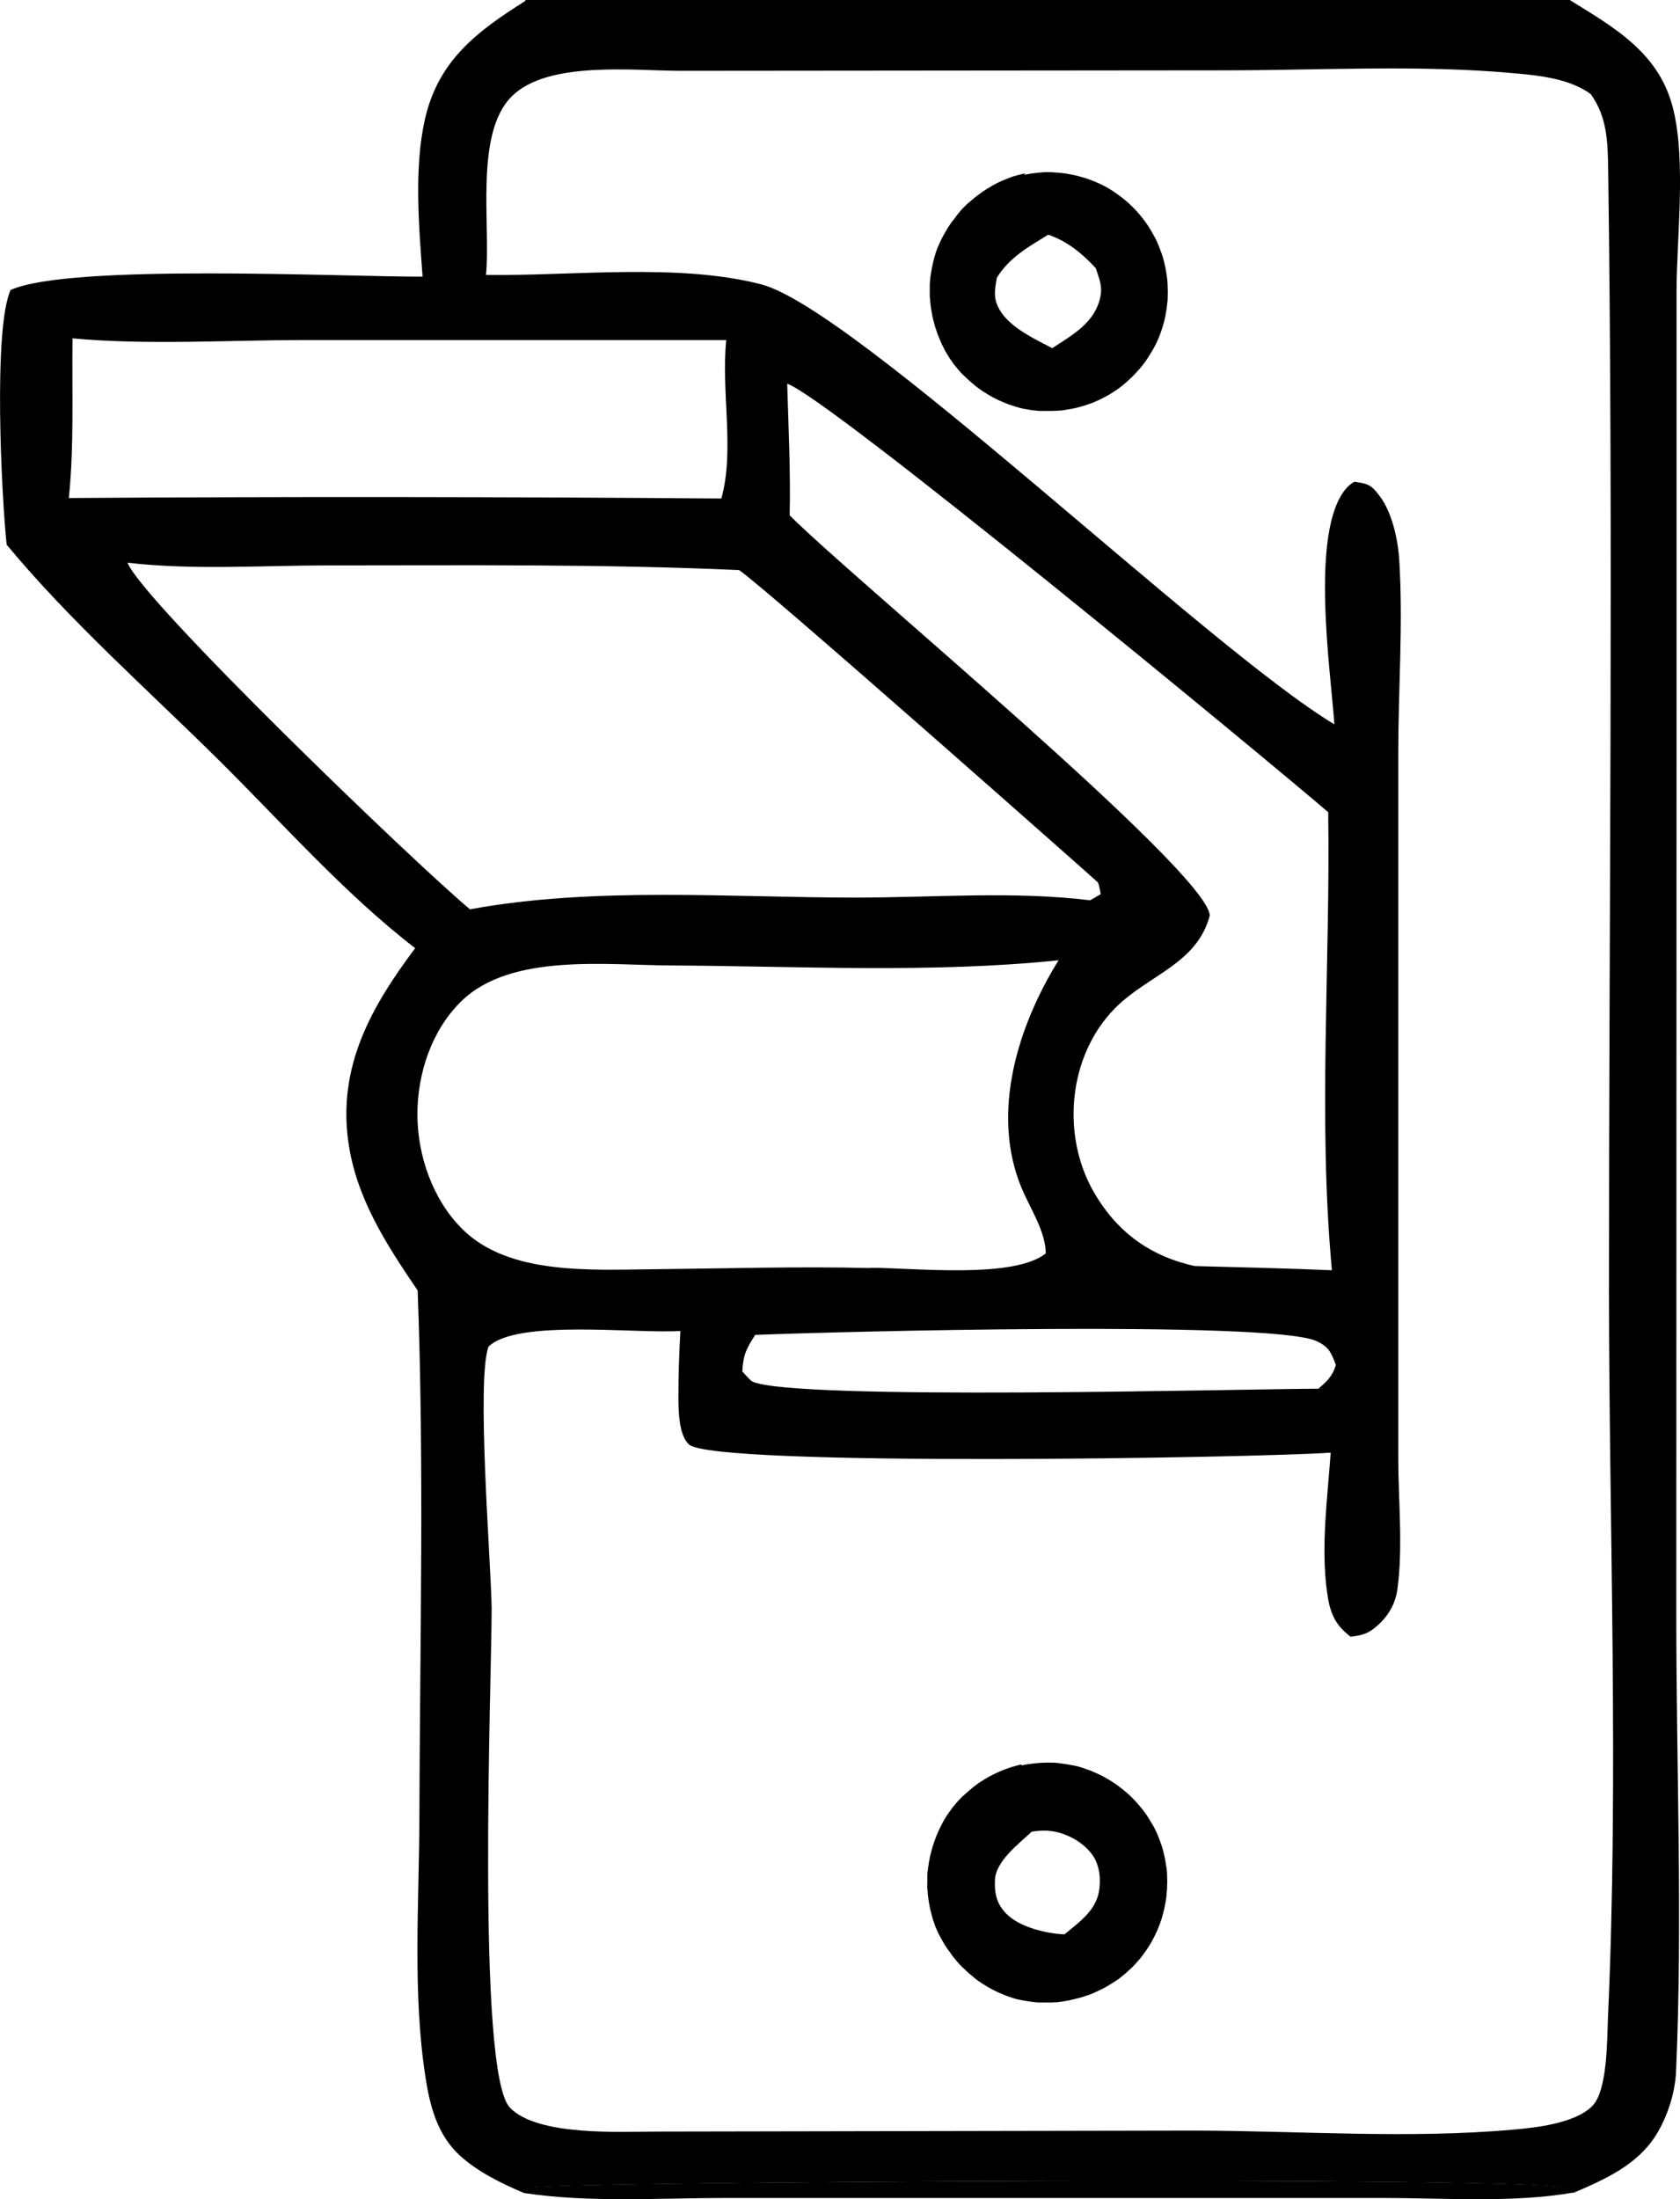
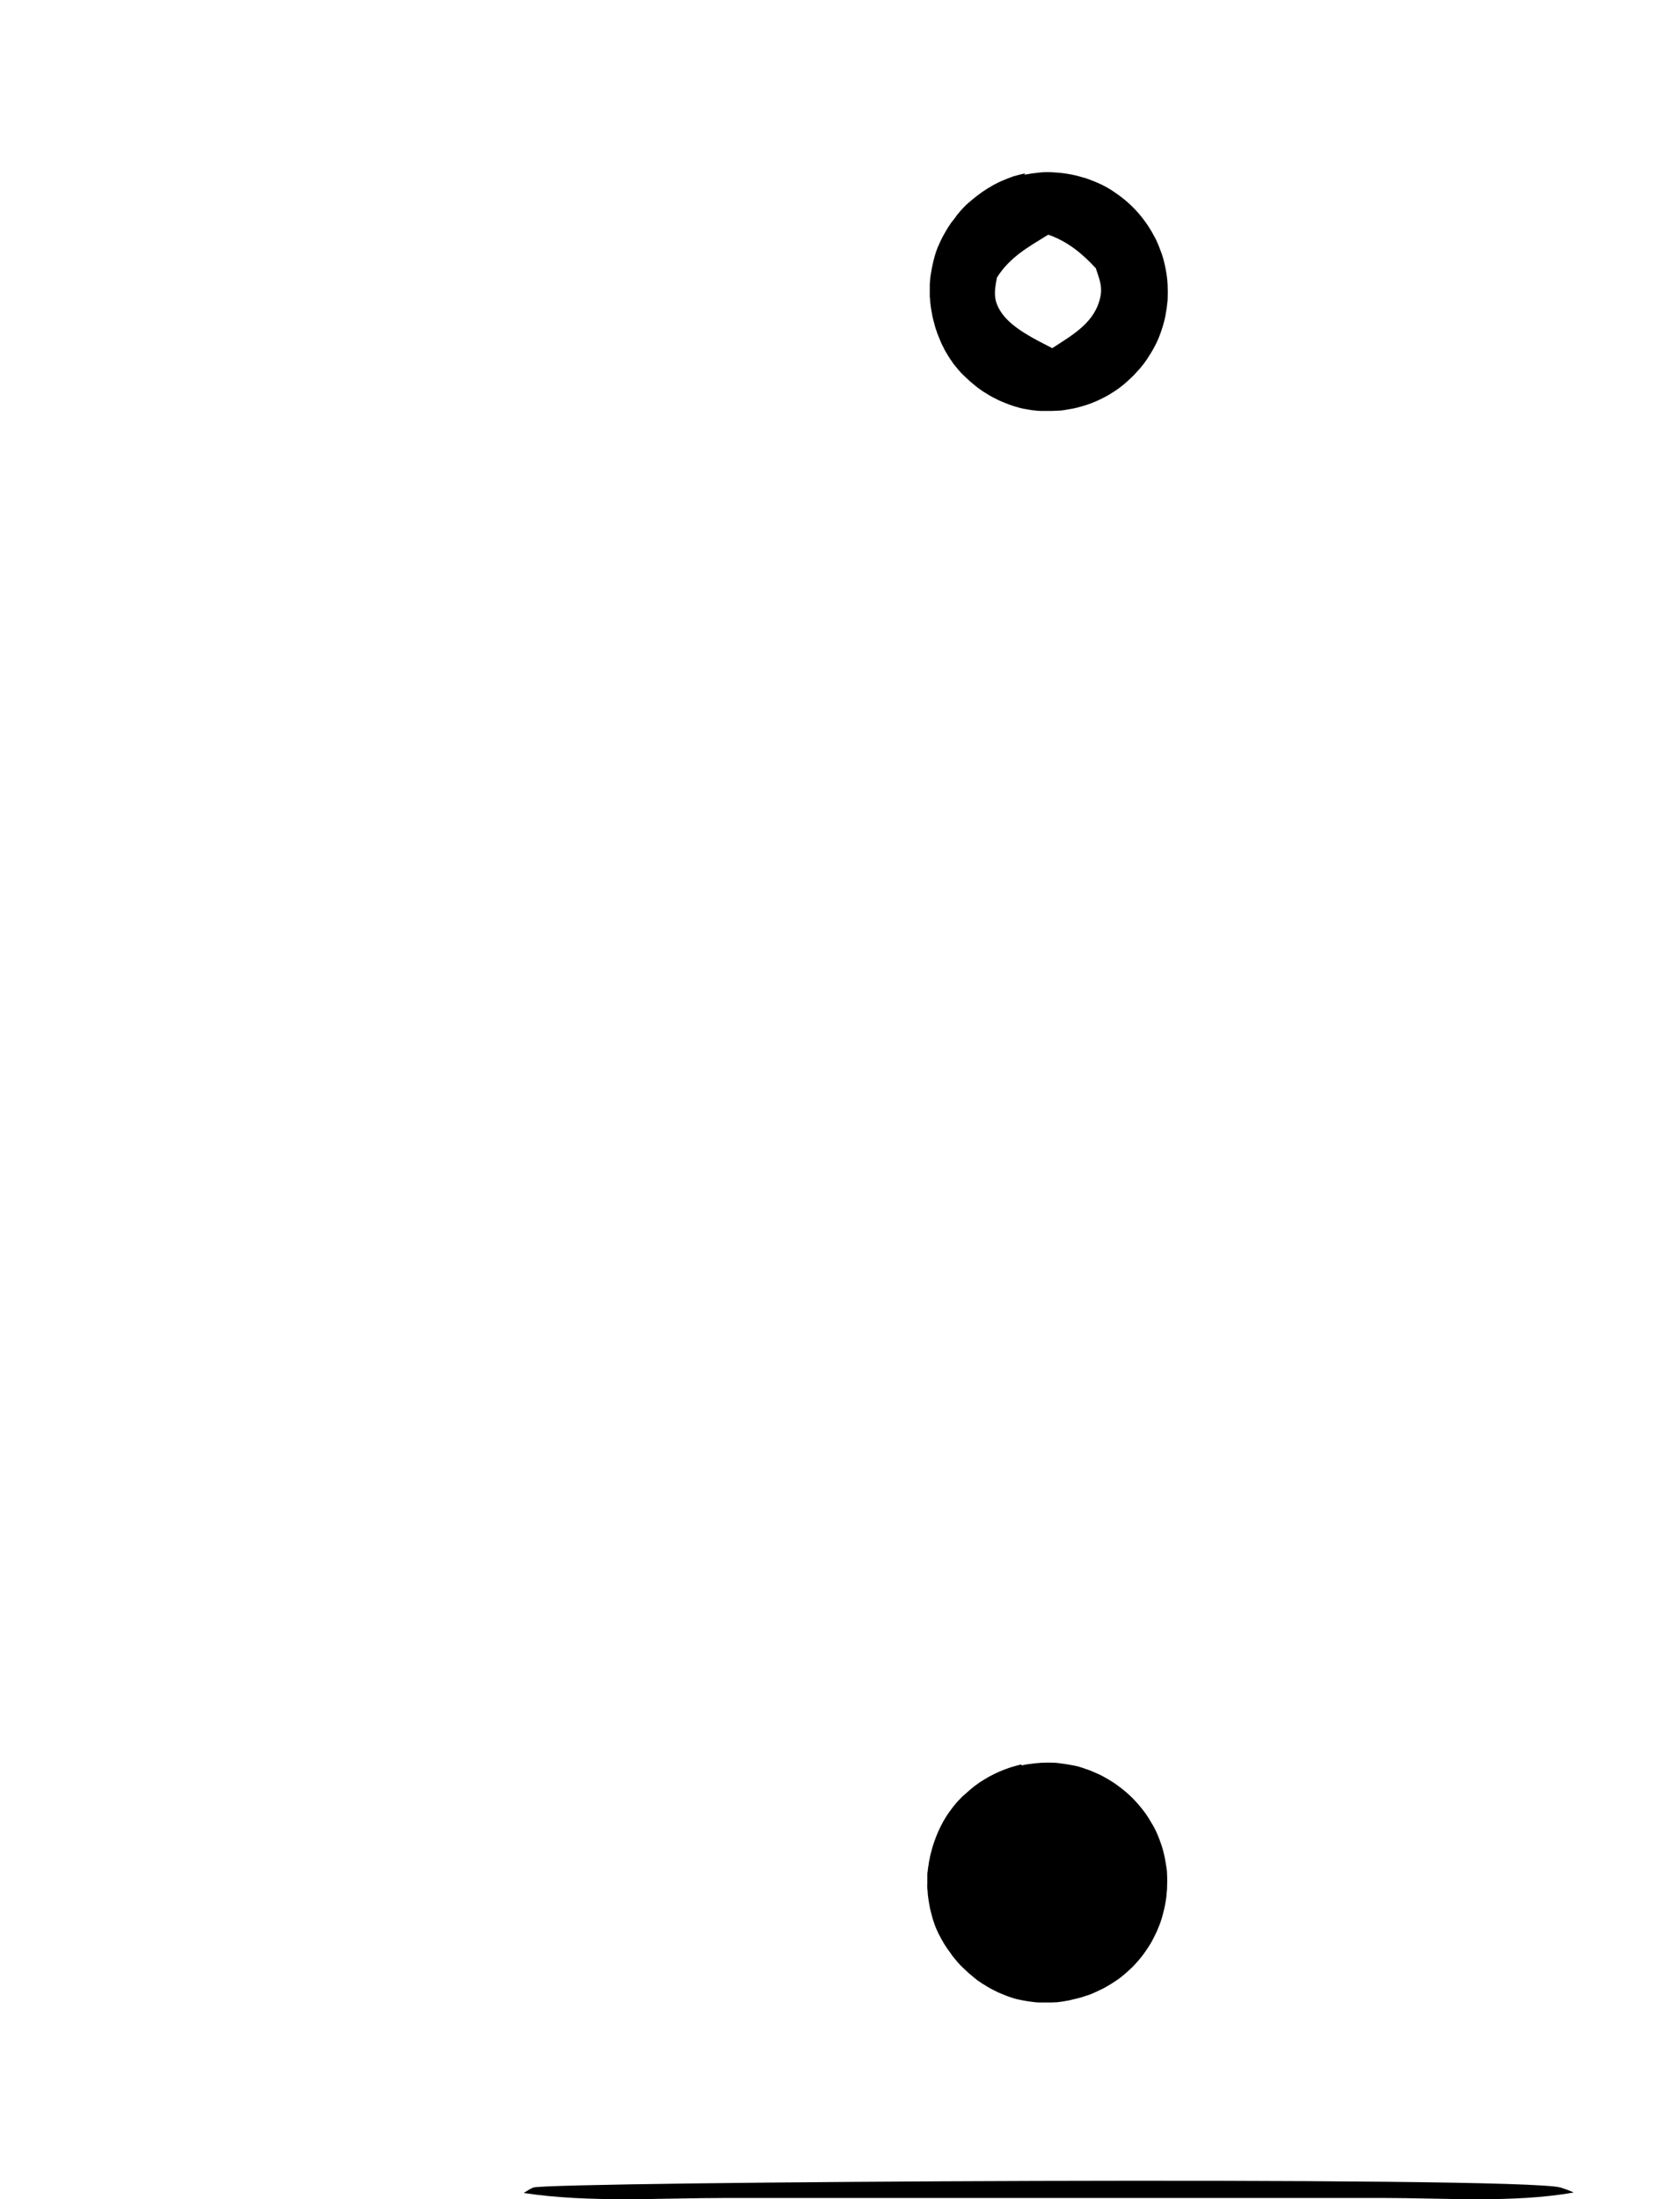
<svg xmlns="http://www.w3.org/2000/svg" id="a" viewBox="0 0 68.1 89.11">
-   <path class="b" d="M21.3,0h42.33c1.86,1.15,3.67,2.17,4.21,4.48.5,2.13.13,5.09.12,7.3v16.6s-.01,37.13-.01,37.13c0,6.11.26,12.33-.01,18.43-.04.87-.35,1.83-.81,2.57-.77,1.22-2.06,1.79-3.34,2.34-.17-.08-.35-.14-.52-.2-1.54-.49-41.19-.25-41.66,0-.13.07-.25.13-.37.21-.93-.4-1.83-.83-2.59-1.51-.93-.85-1.23-2.03-1.41-3.23-.52-3.39-.25-7.02-.24-10.45.02-7.12.2-14.27-.07-21.38-1.27-1.87-2.49-3.74-2.81-6.02-.43-3.07.93-5.48,2.71-7.85-2.86-2.2-5.43-5.12-7.99-7.65-2.86-2.83-6.01-5.61-8.57-8.7-.21-1.97-.55-8.76.16-10.32,2.38-1.08,13.51-.53,16.7-.54-.15-2.02-.35-4.39.09-6.36.54-2.39,2.09-3.56,4.07-4.81ZM19.7,11.14c3.48.05,7.79-.49,11.15.38,3.83.99,18.09,14.74,23.24,17.83-.15-2.17-1-7.82.47-9.55.1-.11.21-.21.34-.28.55.08.68.12,1.02.57.51.67.75,1.78.8,2.61.16,2.56-.04,5.23-.04,7.81v17.33s0,11.24,0,11.24c0,1.72.2,3.66-.04,5.35-.1.67-.48,1.22-1.02,1.61-.26.19-.55.24-.87.28-.66-.5-.85-1-.96-1.83-.25-1.84.02-3.78.15-5.63-2.88.21-25,.59-26.01-.33-.42-.38-.43-1.39-.43-1.93,0-.89.03-1.78.08-2.67-1.8.12-6.65-.49-7.78.64-.49,1.36.09,8.57.13,10.58,0,2.95-.63,18.82.74,20.25,1.12,1.17,4.5.97,6.03.97l21.74-.04c4.23.01,8.71.34,12.91-.04.94-.08,2.5-.26,3.19-.95.63-.63.6-2.71.64-3.57.44-9.75.05-19.69.04-29.46,0-15.12.18-30.26-.03-45.38-.02-1.13-.02-2.16-.71-3.12-.83-.6-1.98-.74-2.97-.83-3.88-.37-7.94-.13-11.85-.13l-22.04.02c-1.92,0-5.41-.42-6.87,1.03-1.53,1.51-.85,5.25-1.05,7.24ZM19.08,36.84c5-.92,10.55-.47,15.61-.47,3.09,0,6.44-.27,9.5.11l.43-.25c-.03-.12-.06-.38-.12-.48-.02-.03-13.57-12.02-14.54-12.65-5.53-.25-11.12-.19-16.66-.19-2.67,0-5.48.2-8.13-.11.59,1.54,11.68,12.22,13.9,14.06ZM35.28,51.37c1.76,0,5.8.46,7.11-.58,0-.9-.65-1.85-.99-2.68-1.25-3.03-.13-6.56,1.51-9.2-5.13.53-10.48.24-15.64.21-2.59,0-6.55-.53-8.57,1.45-1.2,1.17-1.78,2.92-1.78,4.58,0,1.67.62,3.46,1.82,4.65,1.87,1.87,5.23,1.65,7.67,1.63,2.96-.03,5.91-.12,8.87-.05ZM30.61,54.09c-.37.59-.48.79-.52,1.48.1.1.3.35.41.41,1.68.78,19.79.3,22.94.29.35-.3.57-.5.71-.96-.19-.51-.29-.75-.81-.98-1.94-.83-19.56-.37-22.73-.24ZM2.79,20.18c8.82-.06,17.64-.05,26.45.02.55-1.95-.02-4.37.2-6.42H12.26c-3.06,0-6.28.21-9.32-.07-.03,2.13.07,4.36-.15,6.47ZM53.84,32.91c-2.62-2.25-20.32-16.85-21.93-17.36.05,1.77.14,3.56.1,5.33,2.36,2.4,16.91,14.4,17.03,16.21-.51,1.97-2.51,2.42-3.83,3.75-1.92,1.93-2.21,5.18-.85,7.5.87,1.49,2.1,2.45,3.78,2.89.1.02.19.05.29.07,1.85.05,3.71.09,5.56.17-.57-6.12-.06-12.41-.15-18.55Z" />
-   <path class="b" d="M41.43,71.53c.17-.04.34-.06.51-.08.17-.02.34-.03.52-.03.17,0,.35,0,.52.03.17.02.34.05.51.08s.34.08.5.14c.16.05.33.12.48.19.16.07.31.15.46.24.15.09.29.18.43.29.09.07.19.14.28.22.09.08.18.16.26.24.08.08.16.17.24.26.08.09.15.18.22.27.07.09.14.19.2.29.06.1.12.2.18.3.06.1.11.21.16.32.05.11.09.22.13.33.04.11.08.22.11.34.03.11.06.23.08.34.02.12.04.23.06.35.02.12.03.23.03.35s.01.24,0,.35c0,.12,0,.24-.02.35,0,.12-.02.23-.04.35-.02.12-.04.23-.07.35-.03.11-.06.23-.09.34-.04.11-.07.22-.12.33-.04.11-.09.22-.14.32-.05.11-.11.21-.16.31-.06.1-.12.2-.19.3-.07.1-.13.19-.21.29-.07.09-.15.18-.23.27-.08.09-.16.17-.25.25-.09.08-.17.16-.26.23-.09.07-.18.15-.28.21s-.19.13-.3.19c-.1.06-.2.12-.31.17-.1.05-.21.1-.32.15-.11.05-.22.09-.33.12-.11.04-.22.07-.34.1-.11.03-.23.05-.34.08-.08.01-.16.03-.23.04-.08.01-.16.02-.23.03-.08,0-.16.01-.24.01-.08,0-.16,0-.24,0-.08,0-.16,0-.24,0-.08,0-.16-.01-.24-.02s-.16-.02-.23-.03c-.08-.01-.15-.03-.23-.04-.08-.02-.15-.03-.23-.05-.08-.02-.15-.04-.23-.07-.07-.02-.15-.05-.22-.08-.07-.03-.15-.06-.22-.09-.07-.03-.14-.06-.21-.1-.07-.03-.14-.07-.21-.11-.07-.04-.14-.08-.2-.12-.07-.04-.13-.08-.2-.13-.07-.04-.13-.09-.19-.14-.06-.05-.12-.1-.18-.15-.06-.05-.12-.1-.18-.16-.06-.05-.11-.11-.17-.16-.06-.06-.11-.11-.16-.17-.05-.06-.1-.12-.15-.18-.05-.06-.1-.12-.14-.19-.05-.06-.09-.13-.14-.19-.04-.07-.09-.13-.13-.2-.04-.07-.08-.14-.12-.21-.04-.07-.07-.14-.11-.21-.03-.07-.07-.14-.1-.22-.03-.07-.06-.15-.08-.22-.03-.07-.05-.15-.07-.22-.02-.08-.04-.15-.06-.23-.02-.08-.04-.15-.05-.23s-.03-.15-.04-.23c-.01-.08-.02-.16-.03-.23,0-.08-.01-.16-.02-.24s0-.16,0-.24c0-.08,0-.16,0-.24,0-.08,0-.16.02-.24,0-.08.02-.16.03-.23.01-.08.02-.16.04-.23.01-.08.03-.15.05-.23.02-.08.04-.15.06-.23s.05-.15.07-.22c.03-.07.05-.15.08-.22.03-.07.06-.15.09-.22.03-.07.07-.14.1-.21.04-.07.07-.14.11-.21.04-.07.08-.13.12-.2.04-.07.09-.13.13-.19.05-.06.09-.13.14-.19.05-.06.1-.12.15-.18.05-.06.11-.12.16-.17.05-.06.11-.11.17-.16.06-.05.12-.11.18-.16.06-.05.12-.1.18-.15.06-.05.13-.09.19-.14.06-.04.13-.09.2-.13.07-.04.13-.08.2-.12.07-.04.14-.07.21-.11.07-.03.14-.07.21-.1.07-.03.14-.06.22-.09.07-.03.15-.05.22-.08.07-.02.15-.05.23-.07.08-.02.15-.04.23-.06ZM43.16,78.37c.64-.53,1.33-1,1.41-1.89.05-.52-.04-1.05-.39-1.45-.4-.47-1.08-.81-1.7-.85-.22-.01-.45,0-.66.04-.52.49-1.46,1.19-1.49,1.96-.02.55.07.97.47,1.37.53.54,1.62.8,2.36.83Z" />
+   <path class="b" d="M41.43,71.53c.17-.04.34-.06.51-.08.17-.02.34-.03.52-.03.17,0,.35,0,.52.03.17.02.34.05.51.08s.34.08.5.14c.16.05.33.12.48.19.16.07.31.15.46.24.15.09.29.18.43.29.09.07.19.14.28.22.09.08.18.16.26.24.08.08.16.17.24.26.08.09.15.18.22.27.07.09.14.19.2.29.06.1.12.2.18.3.06.1.11.21.16.32.05.11.09.22.13.33.04.11.08.22.11.34.03.11.06.23.08.34.02.12.04.23.06.35.02.12.03.23.03.35s.01.24,0,.35c0,.12,0,.24-.02.35,0,.12-.02.23-.04.35-.02.12-.04.23-.07.35-.03.11-.06.23-.09.34-.04.11-.07.22-.12.33-.04.11-.09.22-.14.32-.05.11-.11.21-.16.31-.06.1-.12.2-.19.3-.07.1-.13.19-.21.29-.07.09-.15.18-.23.27-.08.09-.16.17-.25.25-.09.08-.17.16-.26.23-.09.07-.18.15-.28.21s-.19.13-.3.19c-.1.06-.2.12-.31.17-.1.05-.21.1-.32.15-.11.05-.22.09-.33.12-.11.04-.22.07-.34.1-.11.03-.23.05-.34.08-.08.01-.16.03-.23.04-.08.01-.16.02-.23.03-.08,0-.16.01-.24.01-.08,0-.16,0-.24,0-.08,0-.16,0-.24,0-.08,0-.16-.01-.24-.02s-.16-.02-.23-.03c-.08-.01-.15-.03-.23-.04-.08-.02-.15-.03-.23-.05-.08-.02-.15-.04-.23-.07-.07-.02-.15-.05-.22-.08-.07-.03-.15-.06-.22-.09-.07-.03-.14-.06-.21-.1-.07-.03-.14-.07-.21-.11-.07-.04-.14-.08-.2-.12-.07-.04-.13-.08-.2-.13-.07-.04-.13-.09-.19-.14-.06-.05-.12-.1-.18-.15-.06-.05-.12-.1-.18-.16-.06-.05-.11-.11-.17-.16-.06-.06-.11-.11-.16-.17-.05-.06-.1-.12-.15-.18-.05-.06-.1-.12-.14-.19-.05-.06-.09-.13-.14-.19-.04-.07-.09-.13-.13-.2-.04-.07-.08-.14-.12-.21-.04-.07-.07-.14-.11-.21-.03-.07-.07-.14-.1-.22-.03-.07-.06-.15-.08-.22-.03-.07-.05-.15-.07-.22-.02-.08-.04-.15-.06-.23-.02-.08-.04-.15-.05-.23s-.03-.15-.04-.23c-.01-.08-.02-.16-.03-.23,0-.08-.01-.16-.02-.24s0-.16,0-.24c0-.08,0-.16,0-.24,0-.08,0-.16.02-.24,0-.08.02-.16.03-.23.01-.08.02-.16.04-.23.01-.08.03-.15.05-.23.02-.08.04-.15.06-.23s.05-.15.07-.22c.03-.07.05-.15.08-.22.03-.07.06-.15.09-.22.03-.07.07-.14.1-.21.04-.07.07-.14.11-.21.04-.07.08-.13.12-.2.04-.07.09-.13.13-.19.05-.06.09-.13.14-.19.05-.06.1-.12.15-.18.05-.06.11-.12.16-.17.05-.06.11-.11.17-.16.06-.05.12-.11.18-.16.06-.05.12-.1.18-.15.06-.05.13-.09.19-.14.06-.04.13-.09.2-.13.07-.04.13-.08.2-.12.07-.04.14-.07.21-.11.07-.03.14-.07.21-.1.07-.03.14-.06.22-.09.07-.03.15-.05.22-.08.07-.02.15-.05.23-.07.08-.02.15-.04.23-.06ZM43.16,78.37Z" />
  <path class="b" d="M41.52,7.08c.21-.04.42-.07.63-.09.21-.02.43-.02.64,0,.21.01.42.04.63.08s.42.1.62.16c.2.07.4.15.59.24.19.09.38.2.55.32.18.12.35.25.51.39.16.14.31.29.45.45.14.16.27.33.39.51.12.18.22.36.32.55.09.19.17.39.24.59.07.2.12.41.16.62.04.21.07.42.08.63.01.21.01.43,0,.64-.02.21-.05.42-.09.63-.04.21-.1.41-.17.62-.07.2-.15.4-.25.59-.1.19-.21.37-.33.55s-.25.34-.4.5c-.14.16-.3.31-.46.45-.16.14-.33.27-.51.38-.18.12-.37.22-.56.31-.19.09-.39.17-.59.23-.2.06-.41.12-.62.15-.08.01-.16.03-.23.04-.08.01-.16.02-.23.02-.08,0-.16.01-.24.01s-.16,0-.24,0-.16,0-.24,0c-.08,0-.16-.01-.23-.02-.08,0-.16-.02-.23-.03-.08-.01-.15-.03-.23-.04-.08-.02-.15-.03-.23-.06-.08-.02-.15-.04-.23-.07-.07-.02-.15-.05-.22-.08-.07-.03-.15-.06-.22-.09-.07-.03-.14-.06-.21-.1-.07-.03-.14-.07-.21-.11-.07-.04-.14-.08-.2-.12-.07-.04-.13-.08-.2-.13s-.13-.09-.19-.14c-.06-.05-.12-.1-.18-.15-.06-.05-.12-.1-.18-.16-.06-.05-.11-.11-.17-.16-.06-.06-.11-.11-.16-.17-.05-.06-.1-.12-.15-.18-.05-.06-.1-.12-.14-.19-.05-.06-.09-.13-.13-.19-.04-.07-.08-.13-.12-.2-.04-.07-.08-.14-.11-.21-.04-.07-.07-.14-.1-.21-.03-.07-.06-.14-.09-.22-.03-.07-.06-.15-.08-.22-.03-.07-.05-.15-.07-.22-.02-.08-.04-.15-.06-.23s-.04-.15-.05-.23c-.01-.08-.03-.15-.04-.23-.01-.08-.02-.16-.03-.23,0-.08-.01-.16-.02-.24,0-.08,0-.16,0-.24,0-.08,0-.16,0-.24,0-.08.01-.16.02-.24,0-.08.02-.16.03-.23.01-.08.03-.16.04-.23.02-.08.03-.15.05-.23.02-.08.04-.15.06-.23.02-.08.05-.15.07-.22.03-.07.05-.15.09-.22.03-.07.06-.14.1-.22.03-.07.07-.14.11-.21.04-.07.08-.14.12-.21.04-.07.08-.13.13-.2.04-.07.09-.13.14-.19.05-.06.1-.13.14-.19.05-.06.1-.12.15-.18.05-.06.11-.12.16-.17.06-.06.11-.11.17-.16.06-.05.12-.1.18-.15.06-.05.12-.1.19-.15.06-.05.13-.09.19-.14.07-.04.13-.09.2-.13.07-.04.14-.08.2-.12.07-.04.14-.07.21-.11.07-.03.14-.07.22-.1.07-.03.15-.06.22-.09.07-.03.15-.05.22-.08.08-.02.15-.04.23-.06.08-.02.15-.04.23-.05ZM42.65,14.11c.84-.55,1.75-1.04,1.96-2.11.08-.43-.06-.72-.19-1.13-.54-.59-1.16-1.1-1.93-1.36-.81.5-1.56.91-2.08,1.74-.11.59-.16.94.22,1.47.45.61,1.35,1.04,2.01,1.38Z" />
  <path class="c" d="M21.24,88.85c.12-.08.24-.15.37-.21.47-.24,40.12-.48,41.66,0,.18.06.36.12.52.2-2.47.43-5.21.22-7.73.22h-13.17s-13.45,0-13.45,0c-2.69,0-5.55.2-8.2-.2Z" />
</svg>